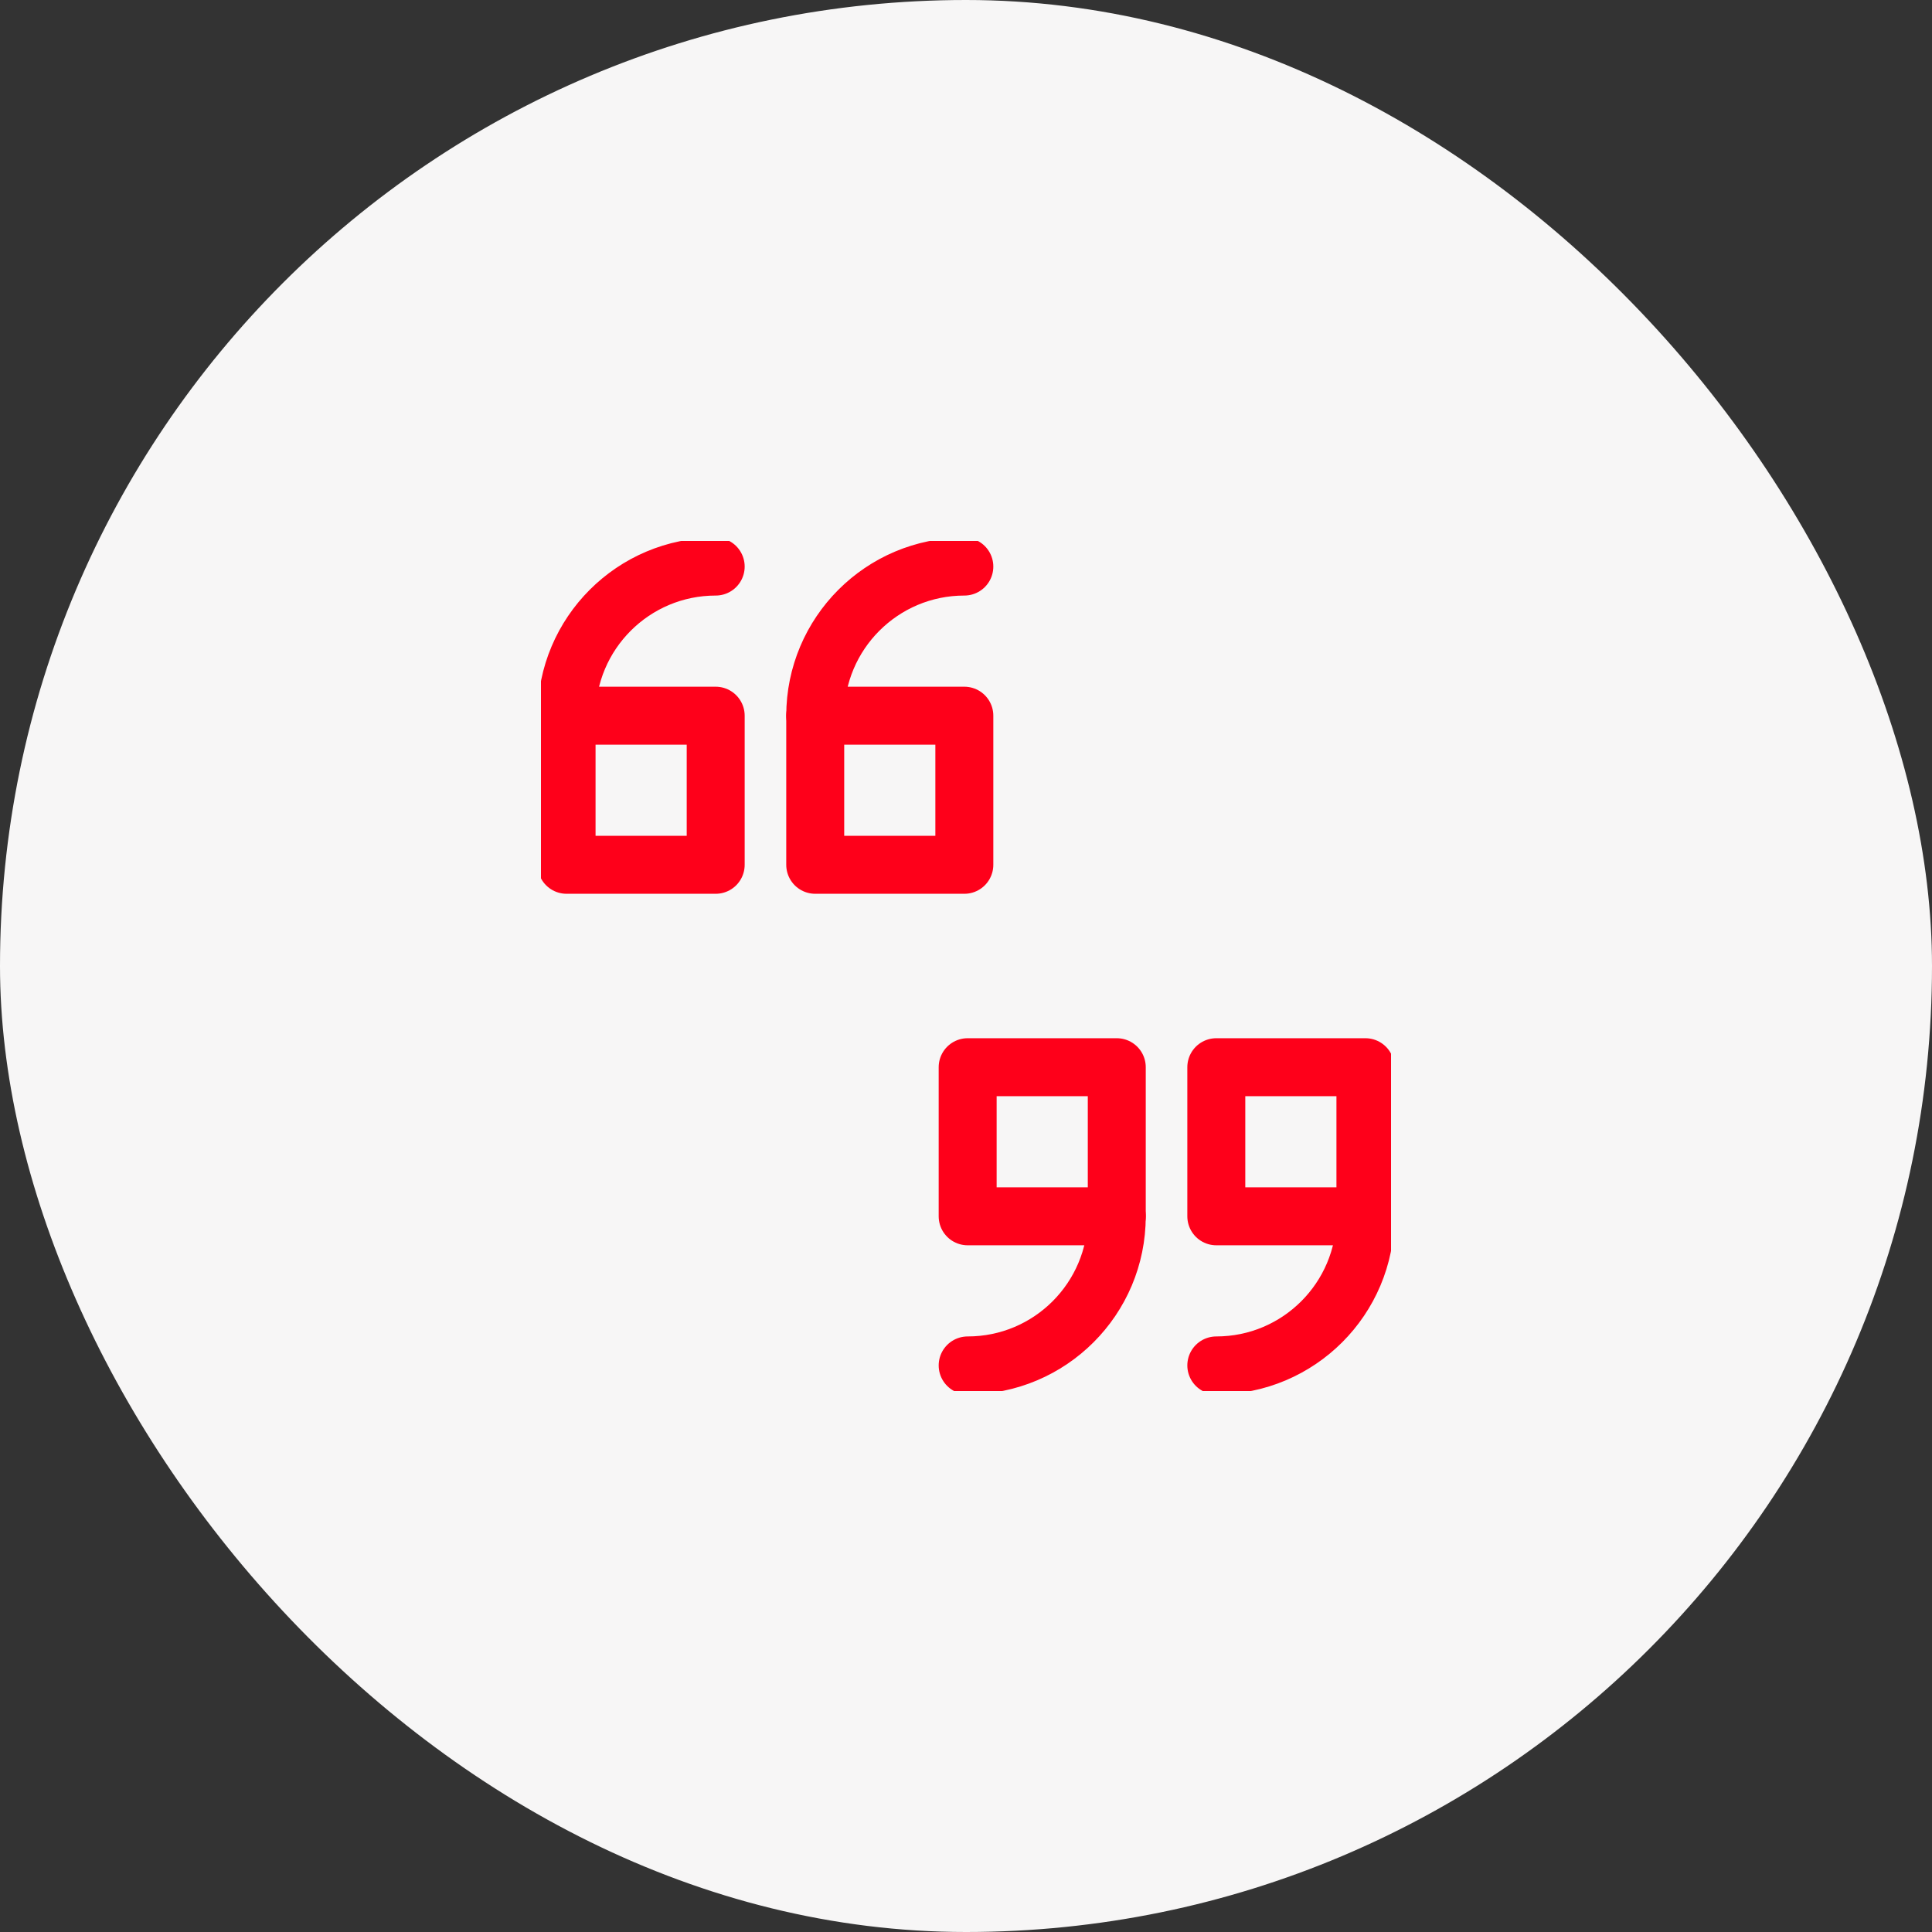
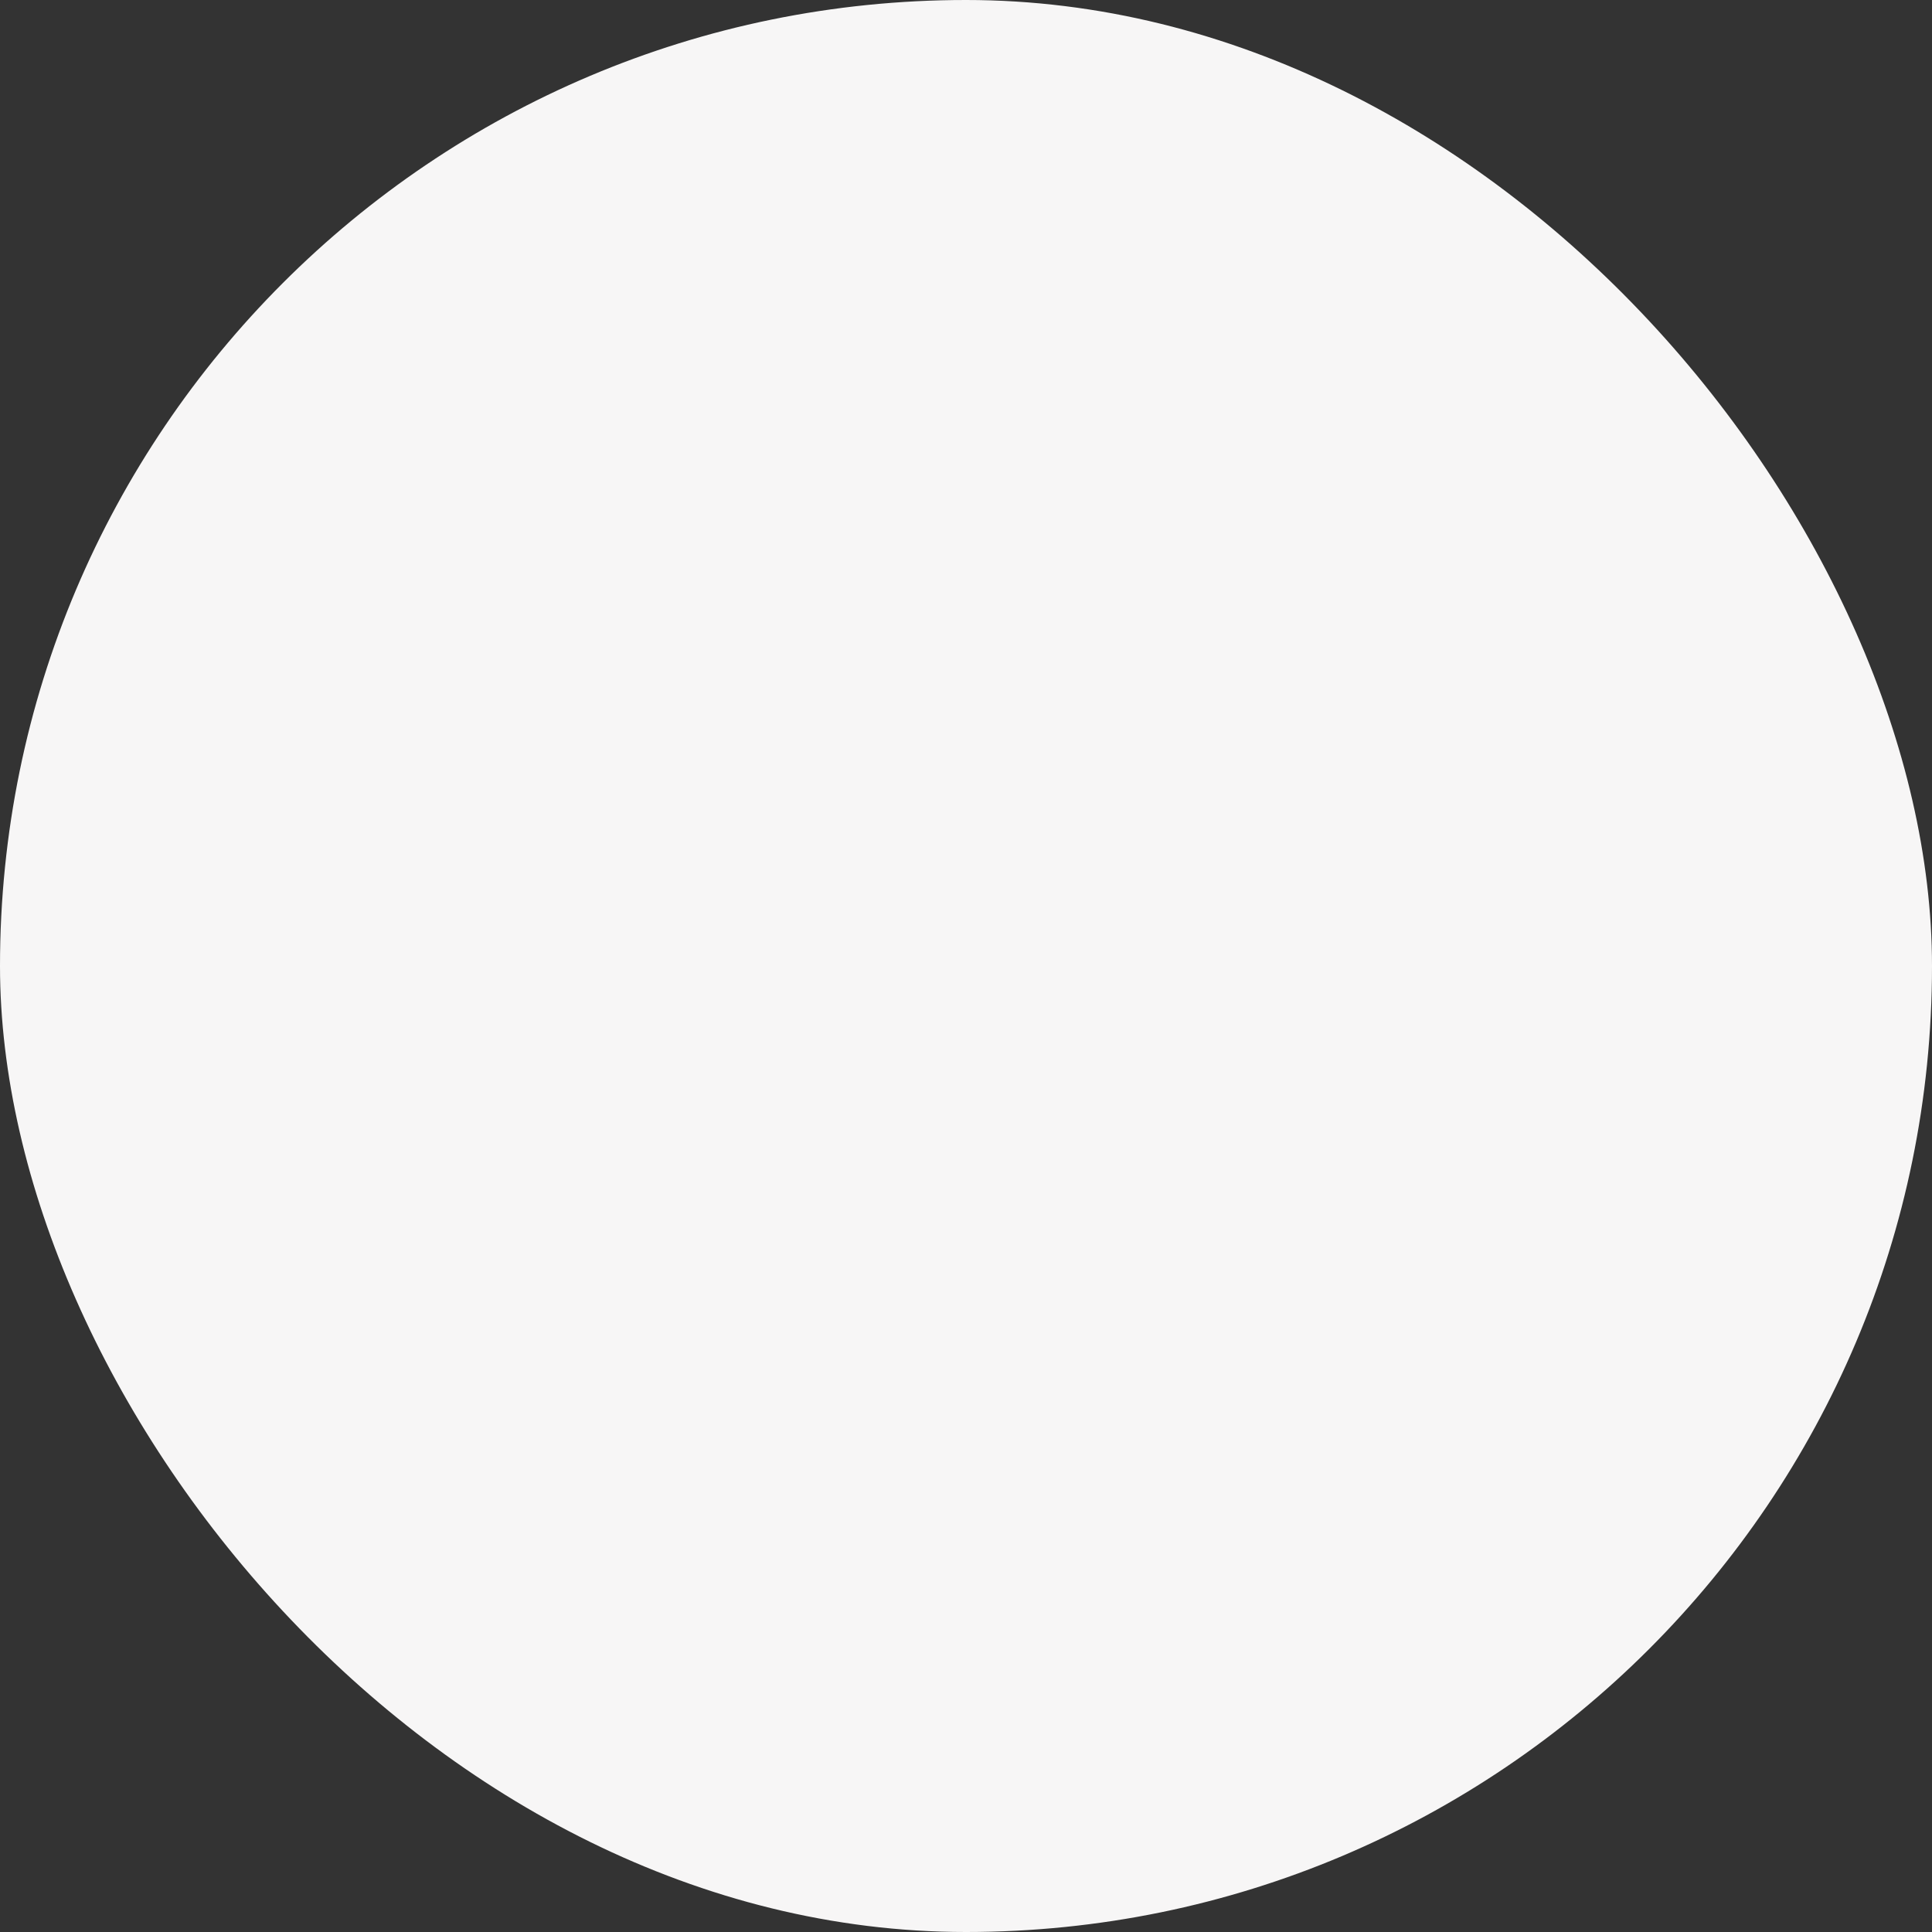
<svg xmlns="http://www.w3.org/2000/svg" width="100" height="100" viewBox="0 0 100 100" fill="none">
  <rect x="0" y="0" width="100" height="100" fill="#333333" stroke="none" />
  <rect width="100" height="100" rx="50" fill="#F7F6F6" />
  <g clip-path="url(#clip0_5_679)">
    <path d="M70.674 62.956H62.956V55.238H70.674V62.956Z" stroke="#FE001A" stroke-width="3" stroke-linecap="round" stroke-linejoin="round" />
    <path d="M57.804 62.956H50.086V55.238H57.804V62.956Z" stroke="#FE001A" stroke-width="3" stroke-linecap="round" stroke-linejoin="round" />
    <path d="M50.086 70.674C54.35 70.674 57.804 67.219 57.804 62.956" stroke="#FE001A" stroke-width="3" stroke-linecap="round" stroke-linejoin="round" />
    <path d="M62.956 70.674C67.219 70.674 70.674 67.219 70.674 62.956" stroke="#FE001A" stroke-width="3" stroke-linecap="round" stroke-linejoin="round" />
-     <path d="M29.326 37.044H37.044V44.762H29.326V37.044Z" stroke="#FE001A" stroke-width="3" stroke-linecap="round" stroke-linejoin="round" />
+     <path d="M29.326 37.044H37.044V44.762H29.326Z" stroke="#FE001A" stroke-width="3" stroke-linecap="round" stroke-linejoin="round" />
    <path d="M42.196 37.044H49.914V44.762H42.196V37.044Z" stroke="#FE001A" stroke-width="3" stroke-linecap="round" stroke-linejoin="round" />
-     <path d="M49.914 29.326C45.65 29.326 42.196 32.781 42.196 37.044" stroke="#FE001A" stroke-width="3" stroke-linecap="round" stroke-linejoin="round" />
    <path d="M37.044 29.326C32.781 29.326 29.326 32.781 29.326 37.044" stroke="#FE001A" stroke-width="3" stroke-linecap="round" stroke-linejoin="round" />
  </g>
  <defs>
    <clipPath id="clip0_5_679">
-       <rect width="44" height="44" fill="white" transform="translate(28 28)" />
-     </clipPath>
+       </clipPath>
  </defs>
</svg>